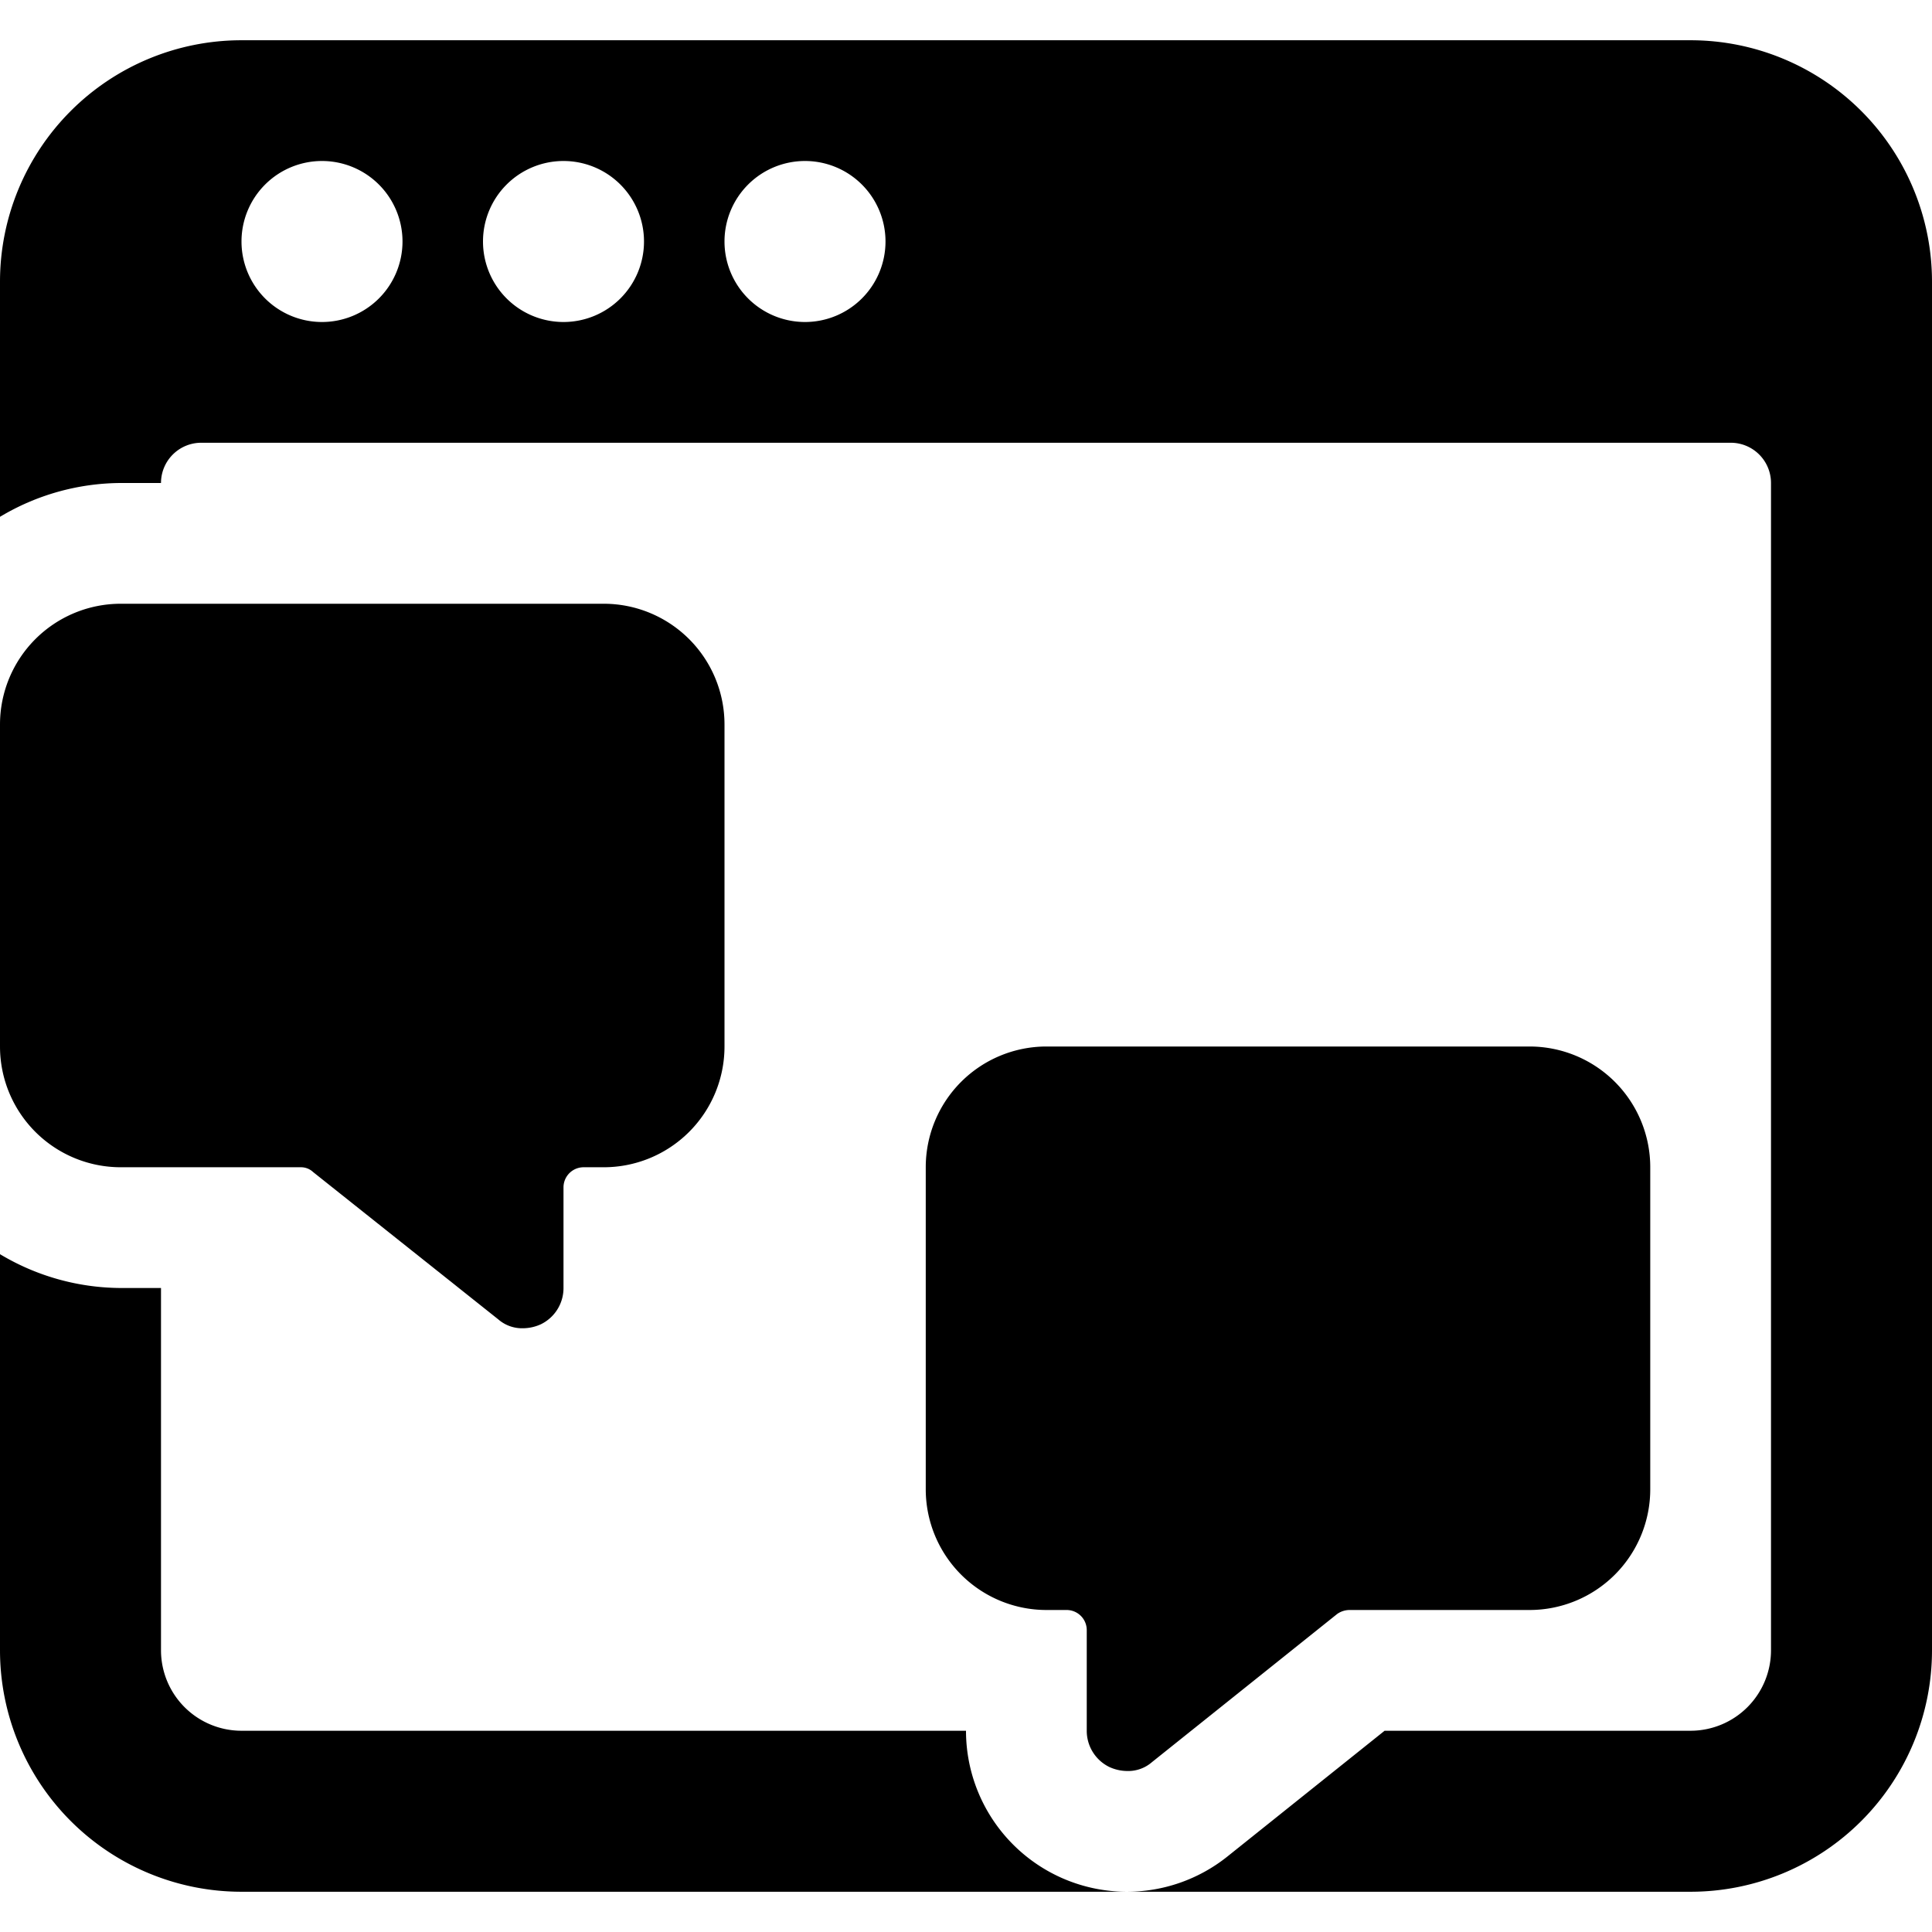
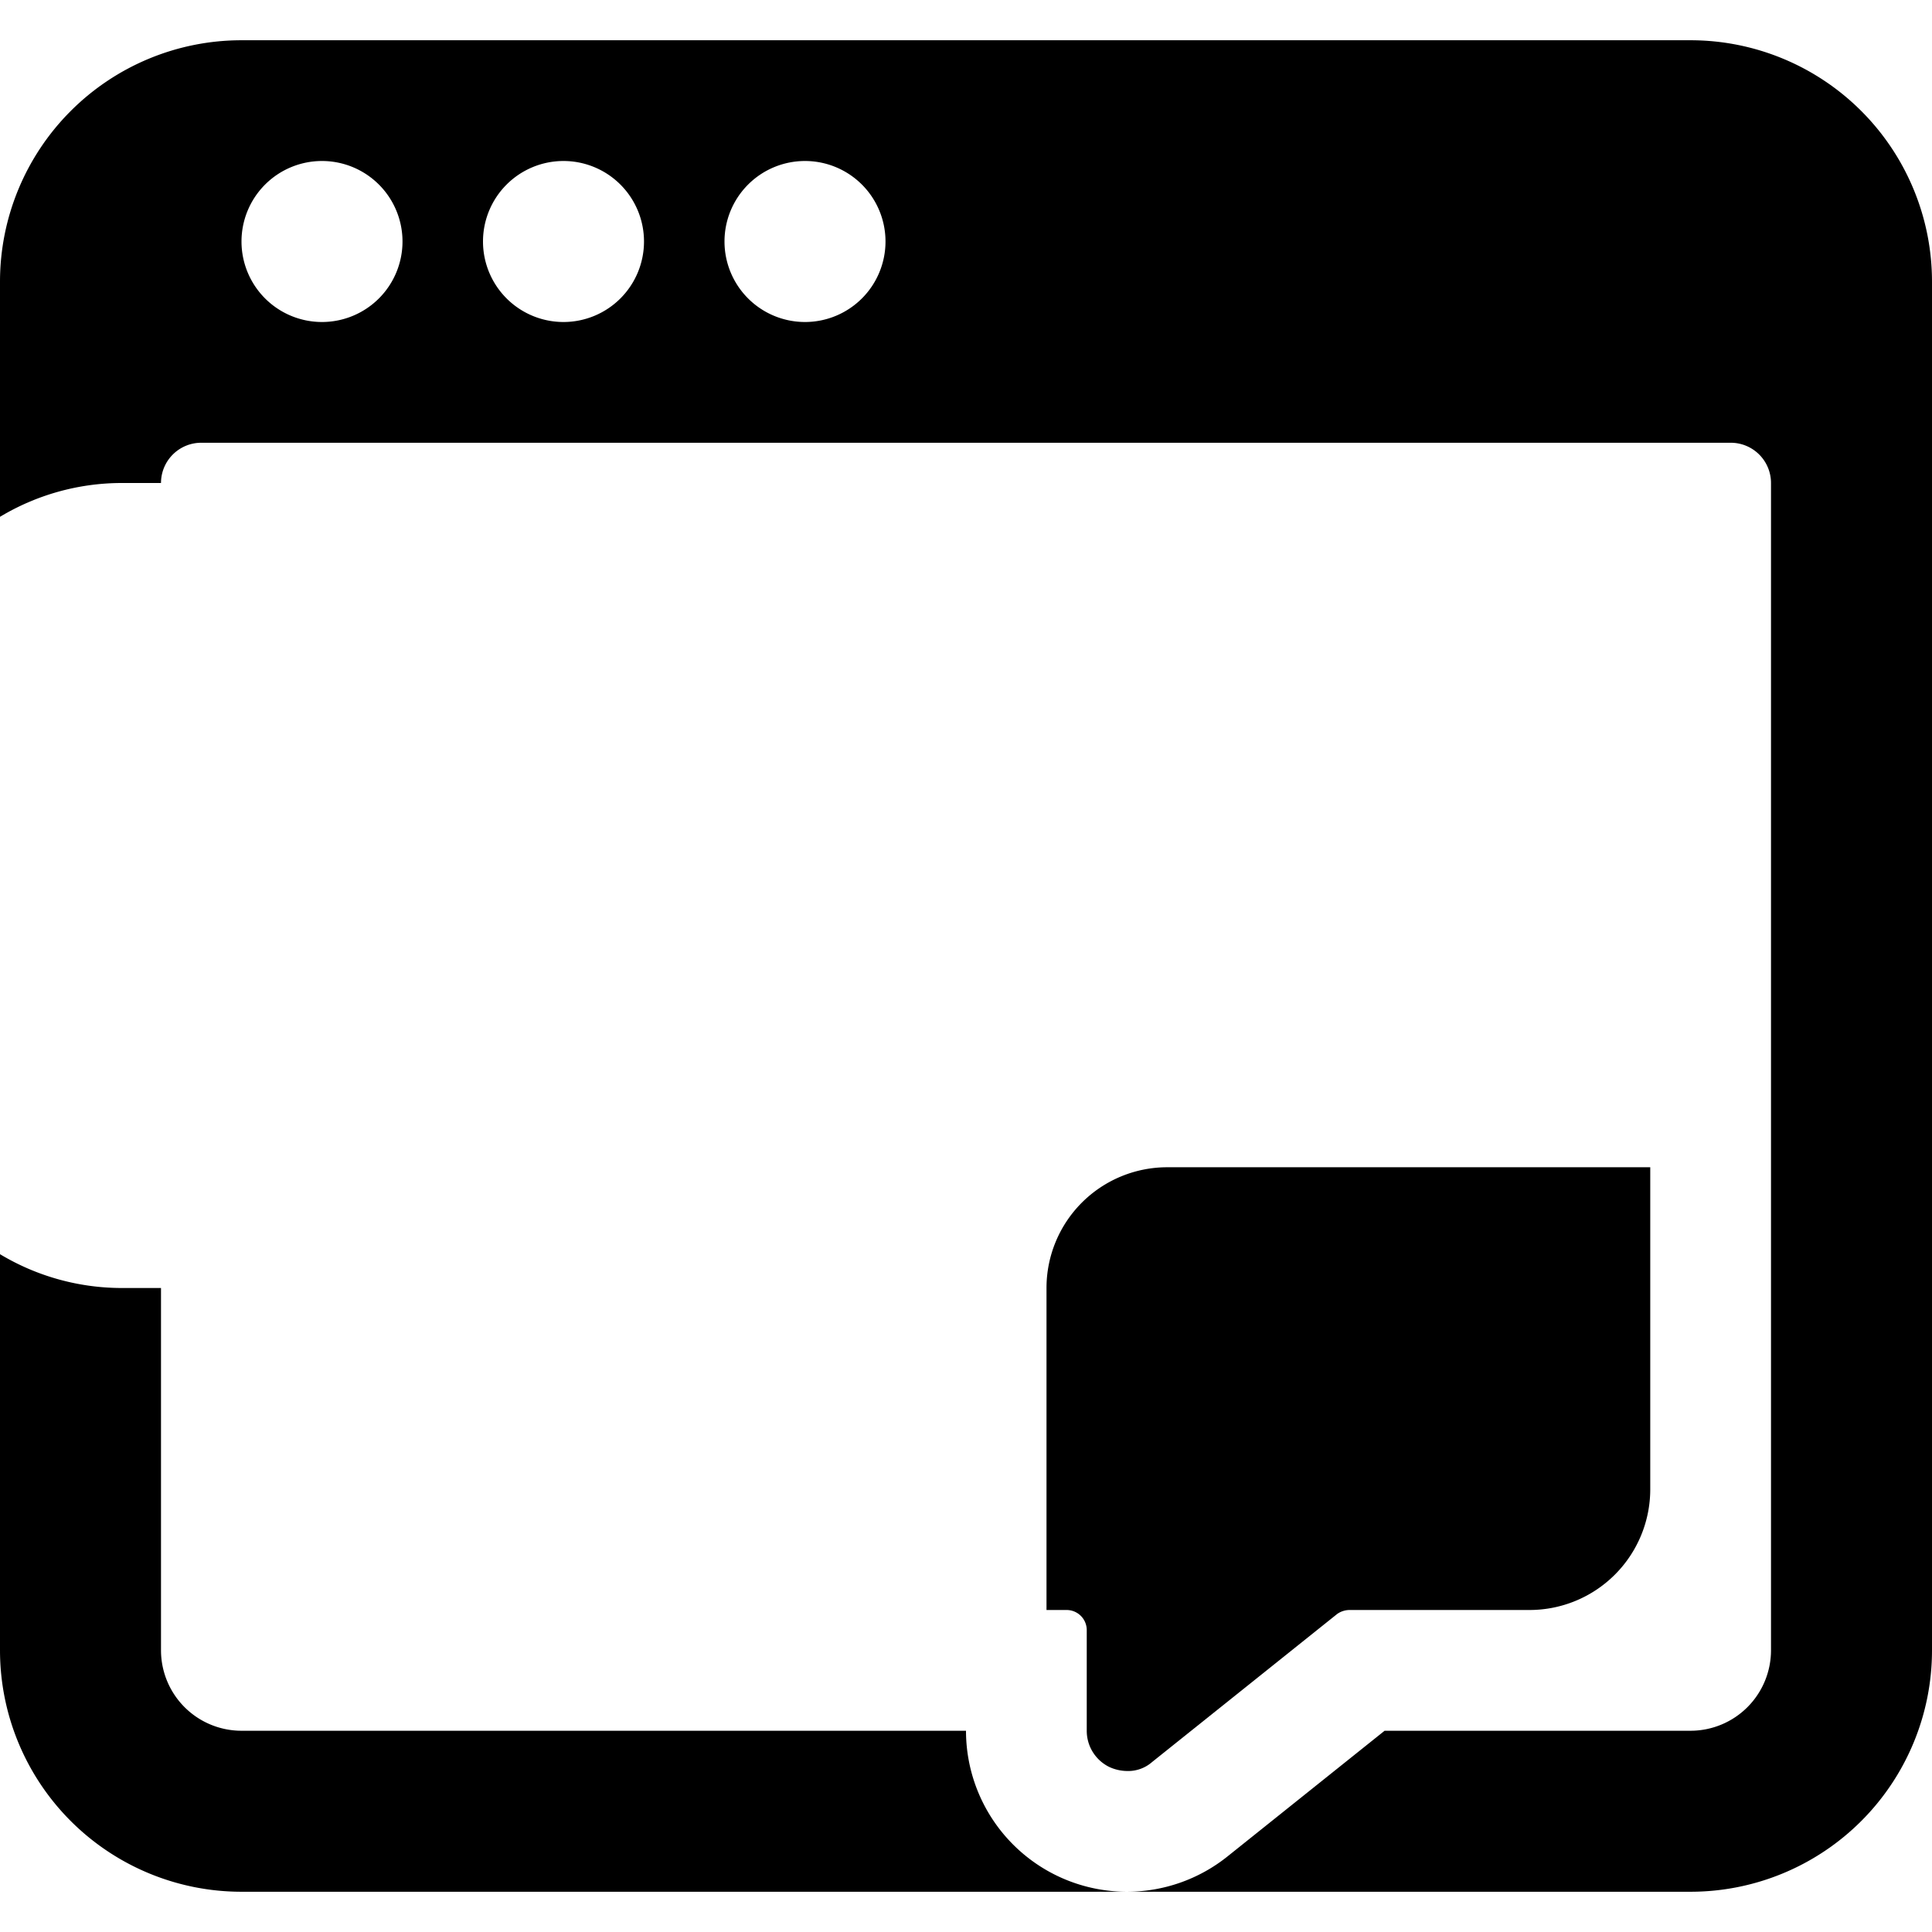
<svg xmlns="http://www.w3.org/2000/svg" viewBox="0 0 24 24">
  <g>
    <path d="M21 0.5H3a3 3 0 0 0 -3 3v2.92A2.94 2.94 0 0 1 1.5 6H2a0.5 0.5 0 0 1 0.5 -0.5h19a0.5 0.5 0 0 1 0.5 0.5v14.5a1 1 0 0 1 -1 1h-3.8l-1.95 1.56a2 2 0 0 1 -1.25 0.44h7a3 3 0 0 0 3 -3v-17a3 3 0 0 0 -3 -3ZM4 4a1 1 0 1 1 1 -1 1 1 0 0 1 -1 1Zm3 0a1 1 0 1 1 1 -1 1 1 0 0 1 -1 1Zm3 0a1 1 0 1 1 1 -1 1 1 0 0 1 -1 1Z" fill="#000000" stroke-width="1" />
    <path d="M12 21.5H3a1 1 0 0 1 -1 -1V16h-0.5a2.94 2.94 0 0 1 -1.5 -0.42v4.92a3 3 0 0 0 3 3h11a2 2 0 0 1 -2 -2Z" fill="#000000" stroke-width="1" />
-     <path d="M9 13V9a1.5 1.5 0 0 0 -1.5 -1.5h-6A1.5 1.5 0 0 0 0 9v4a1.5 1.5 0 0 0 1.5 1.5h2.24a0.22 0.22 0 0 1 0.15 0.06l2.3 1.83a0.45 0.45 0 0 0 0.31 0.11 0.54 0.54 0 0 0 0.22 -0.05A0.5 0.5 0 0 0 7 16v-1.25a0.25 0.25 0 0 1 0.25 -0.25h0.25A1.5 1.5 0 0 0 9 13Z" fill="#000000" stroke-width="1" />
-     <path d="M16.61 20.05a0.27 0.27 0 0 1 0.15 -0.05H19a1.5 1.5 0 0 0 1.5 -1.5v-4A1.5 1.5 0 0 0 19 13h-6a1.5 1.5 0 0 0 -1.5 1.5v4A1.5 1.5 0 0 0 13 20h0.25a0.25 0.25 0 0 1 0.25 0.25v1.25a0.5 0.5 0 0 0 0.28 0.45 0.54 0.54 0 0 0 0.22 0.05 0.45 0.45 0 0 0 0.31 -0.11Z" fill="#000000" stroke-width="1" />
+     <path d="M16.61 20.05a0.27 0.27 0 0 1 0.15 -0.05H19a1.5 1.5 0 0 0 1.5 -1.5v-4h-6a1.5 1.5 0 0 0 -1.5 1.5v4A1.5 1.5 0 0 0 13 20h0.25a0.25 0.25 0 0 1 0.25 0.25v1.25a0.5 0.5 0 0 0 0.28 0.45 0.54 0.54 0 0 0 0.22 0.05 0.45 0.45 0 0 0 0.31 -0.11Z" fill="#000000" stroke-width="1" />
  </g>
</svg>